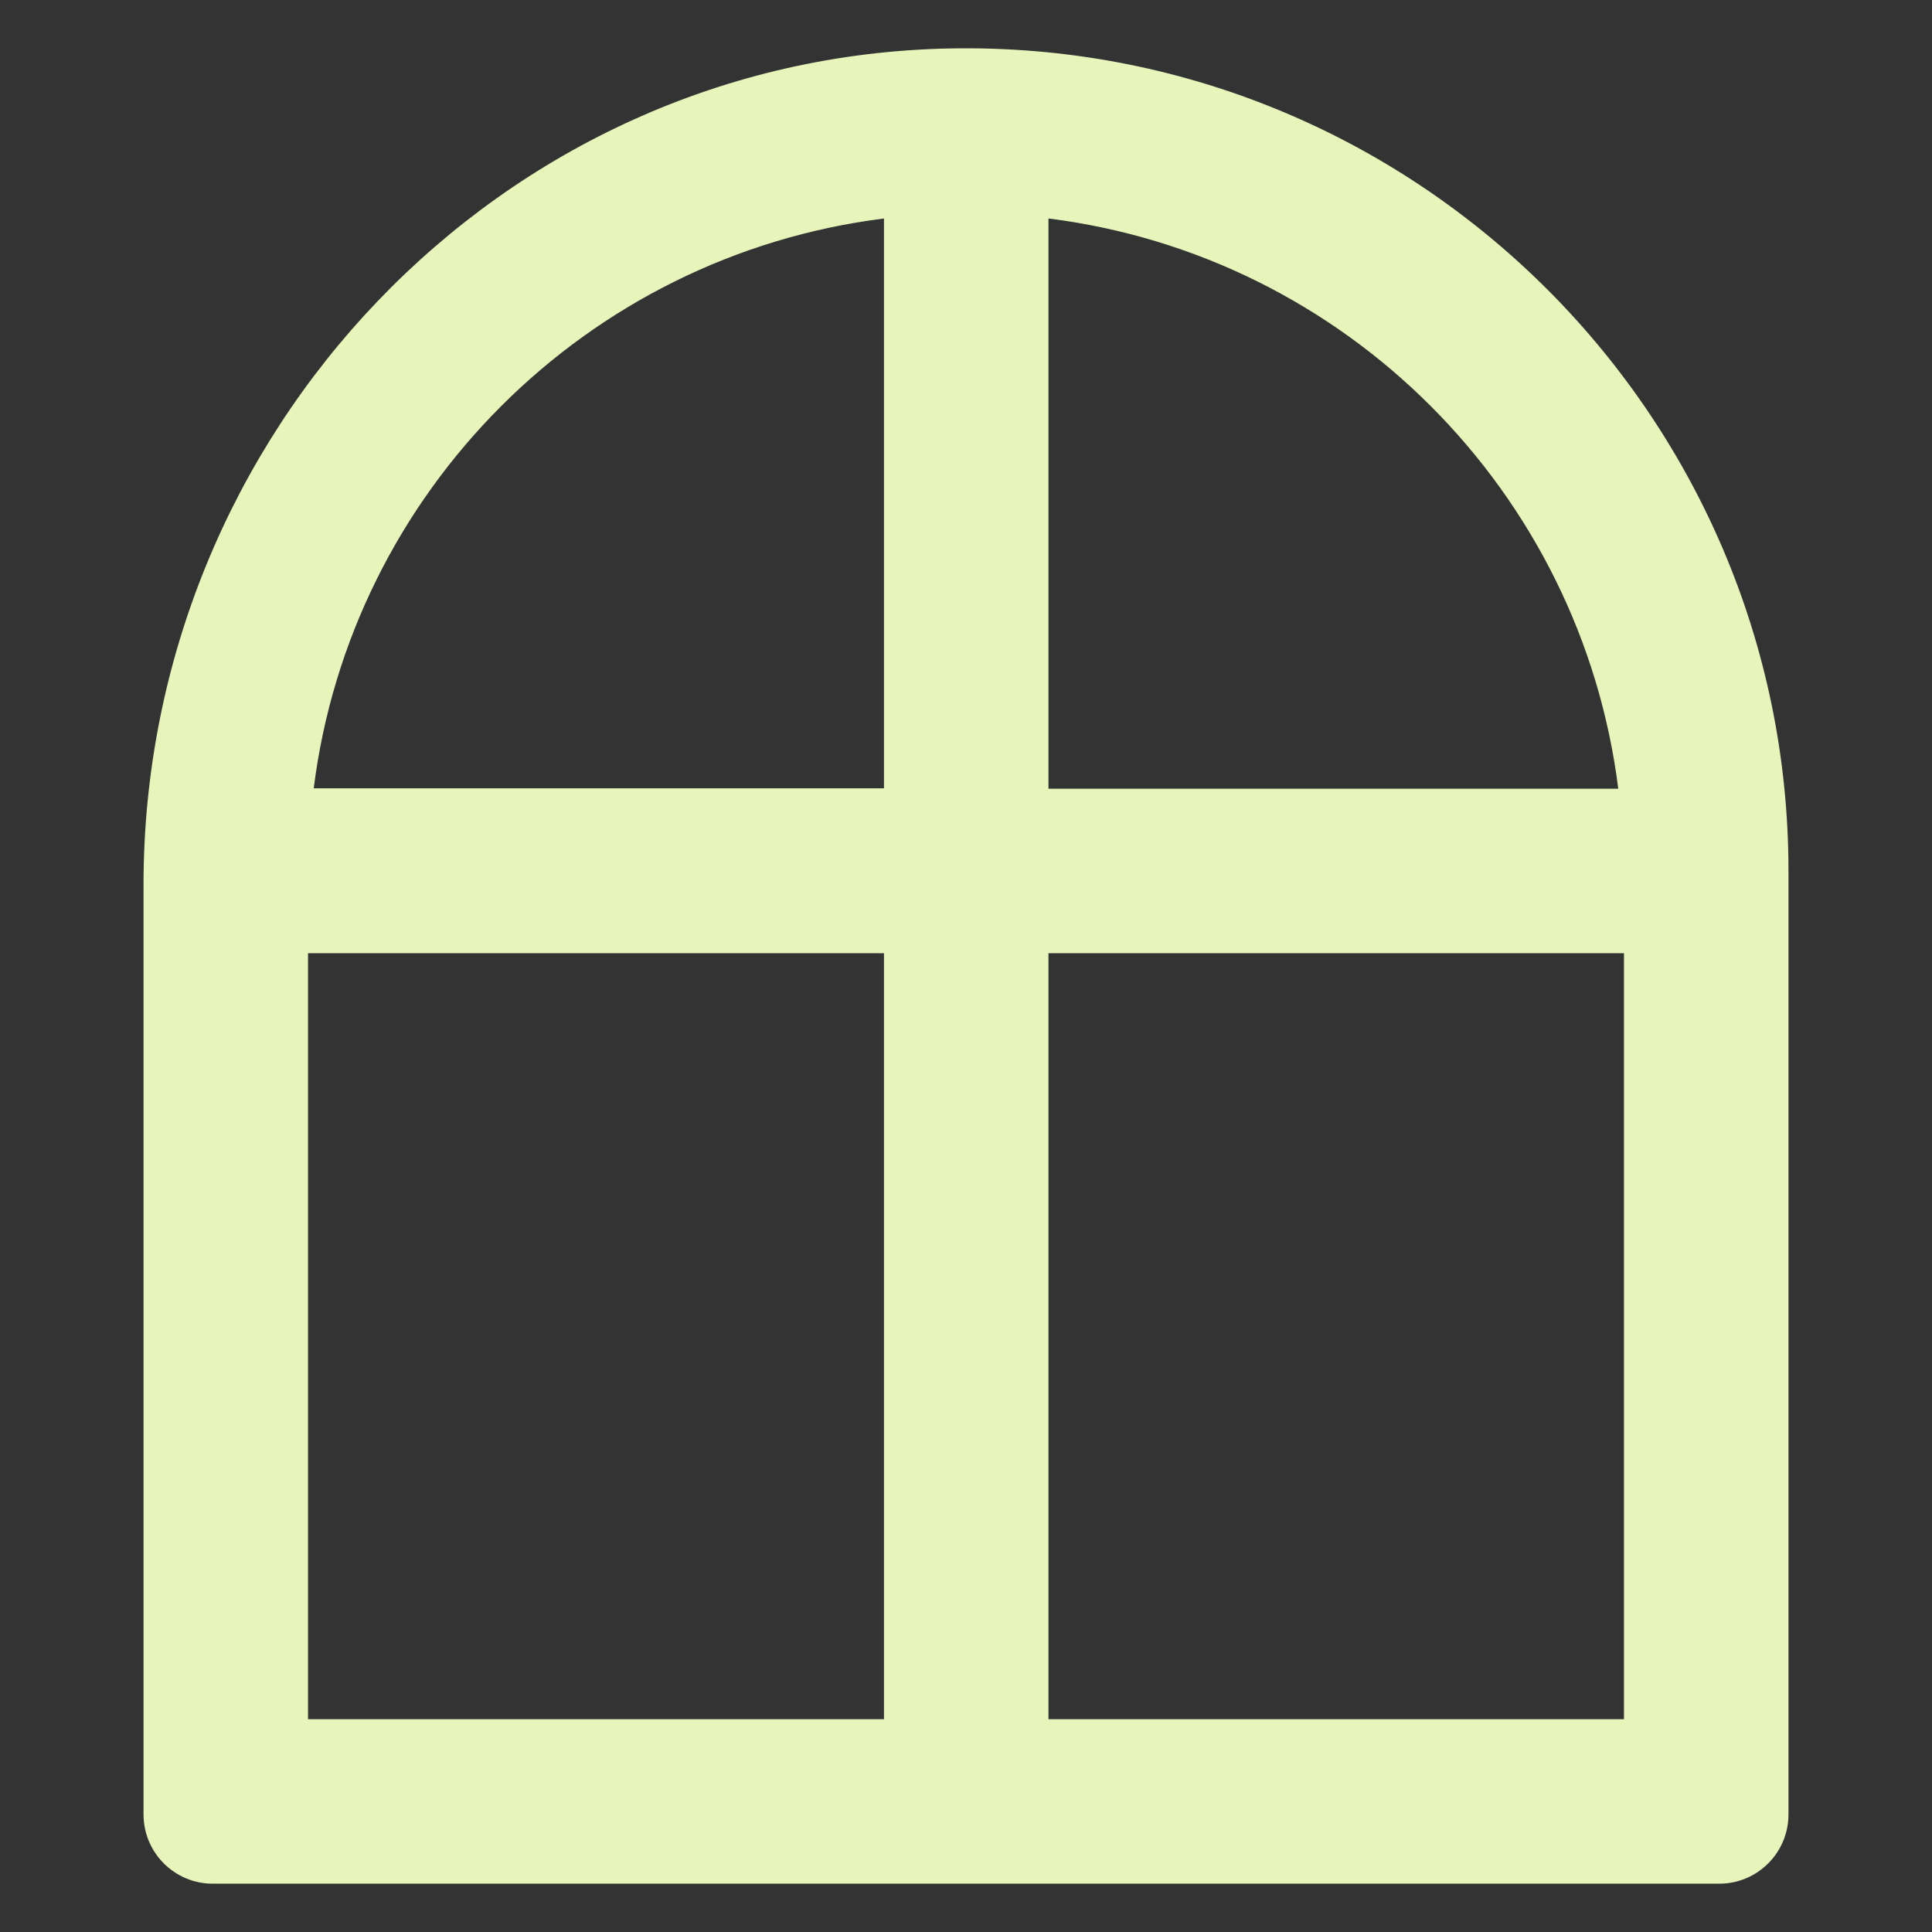
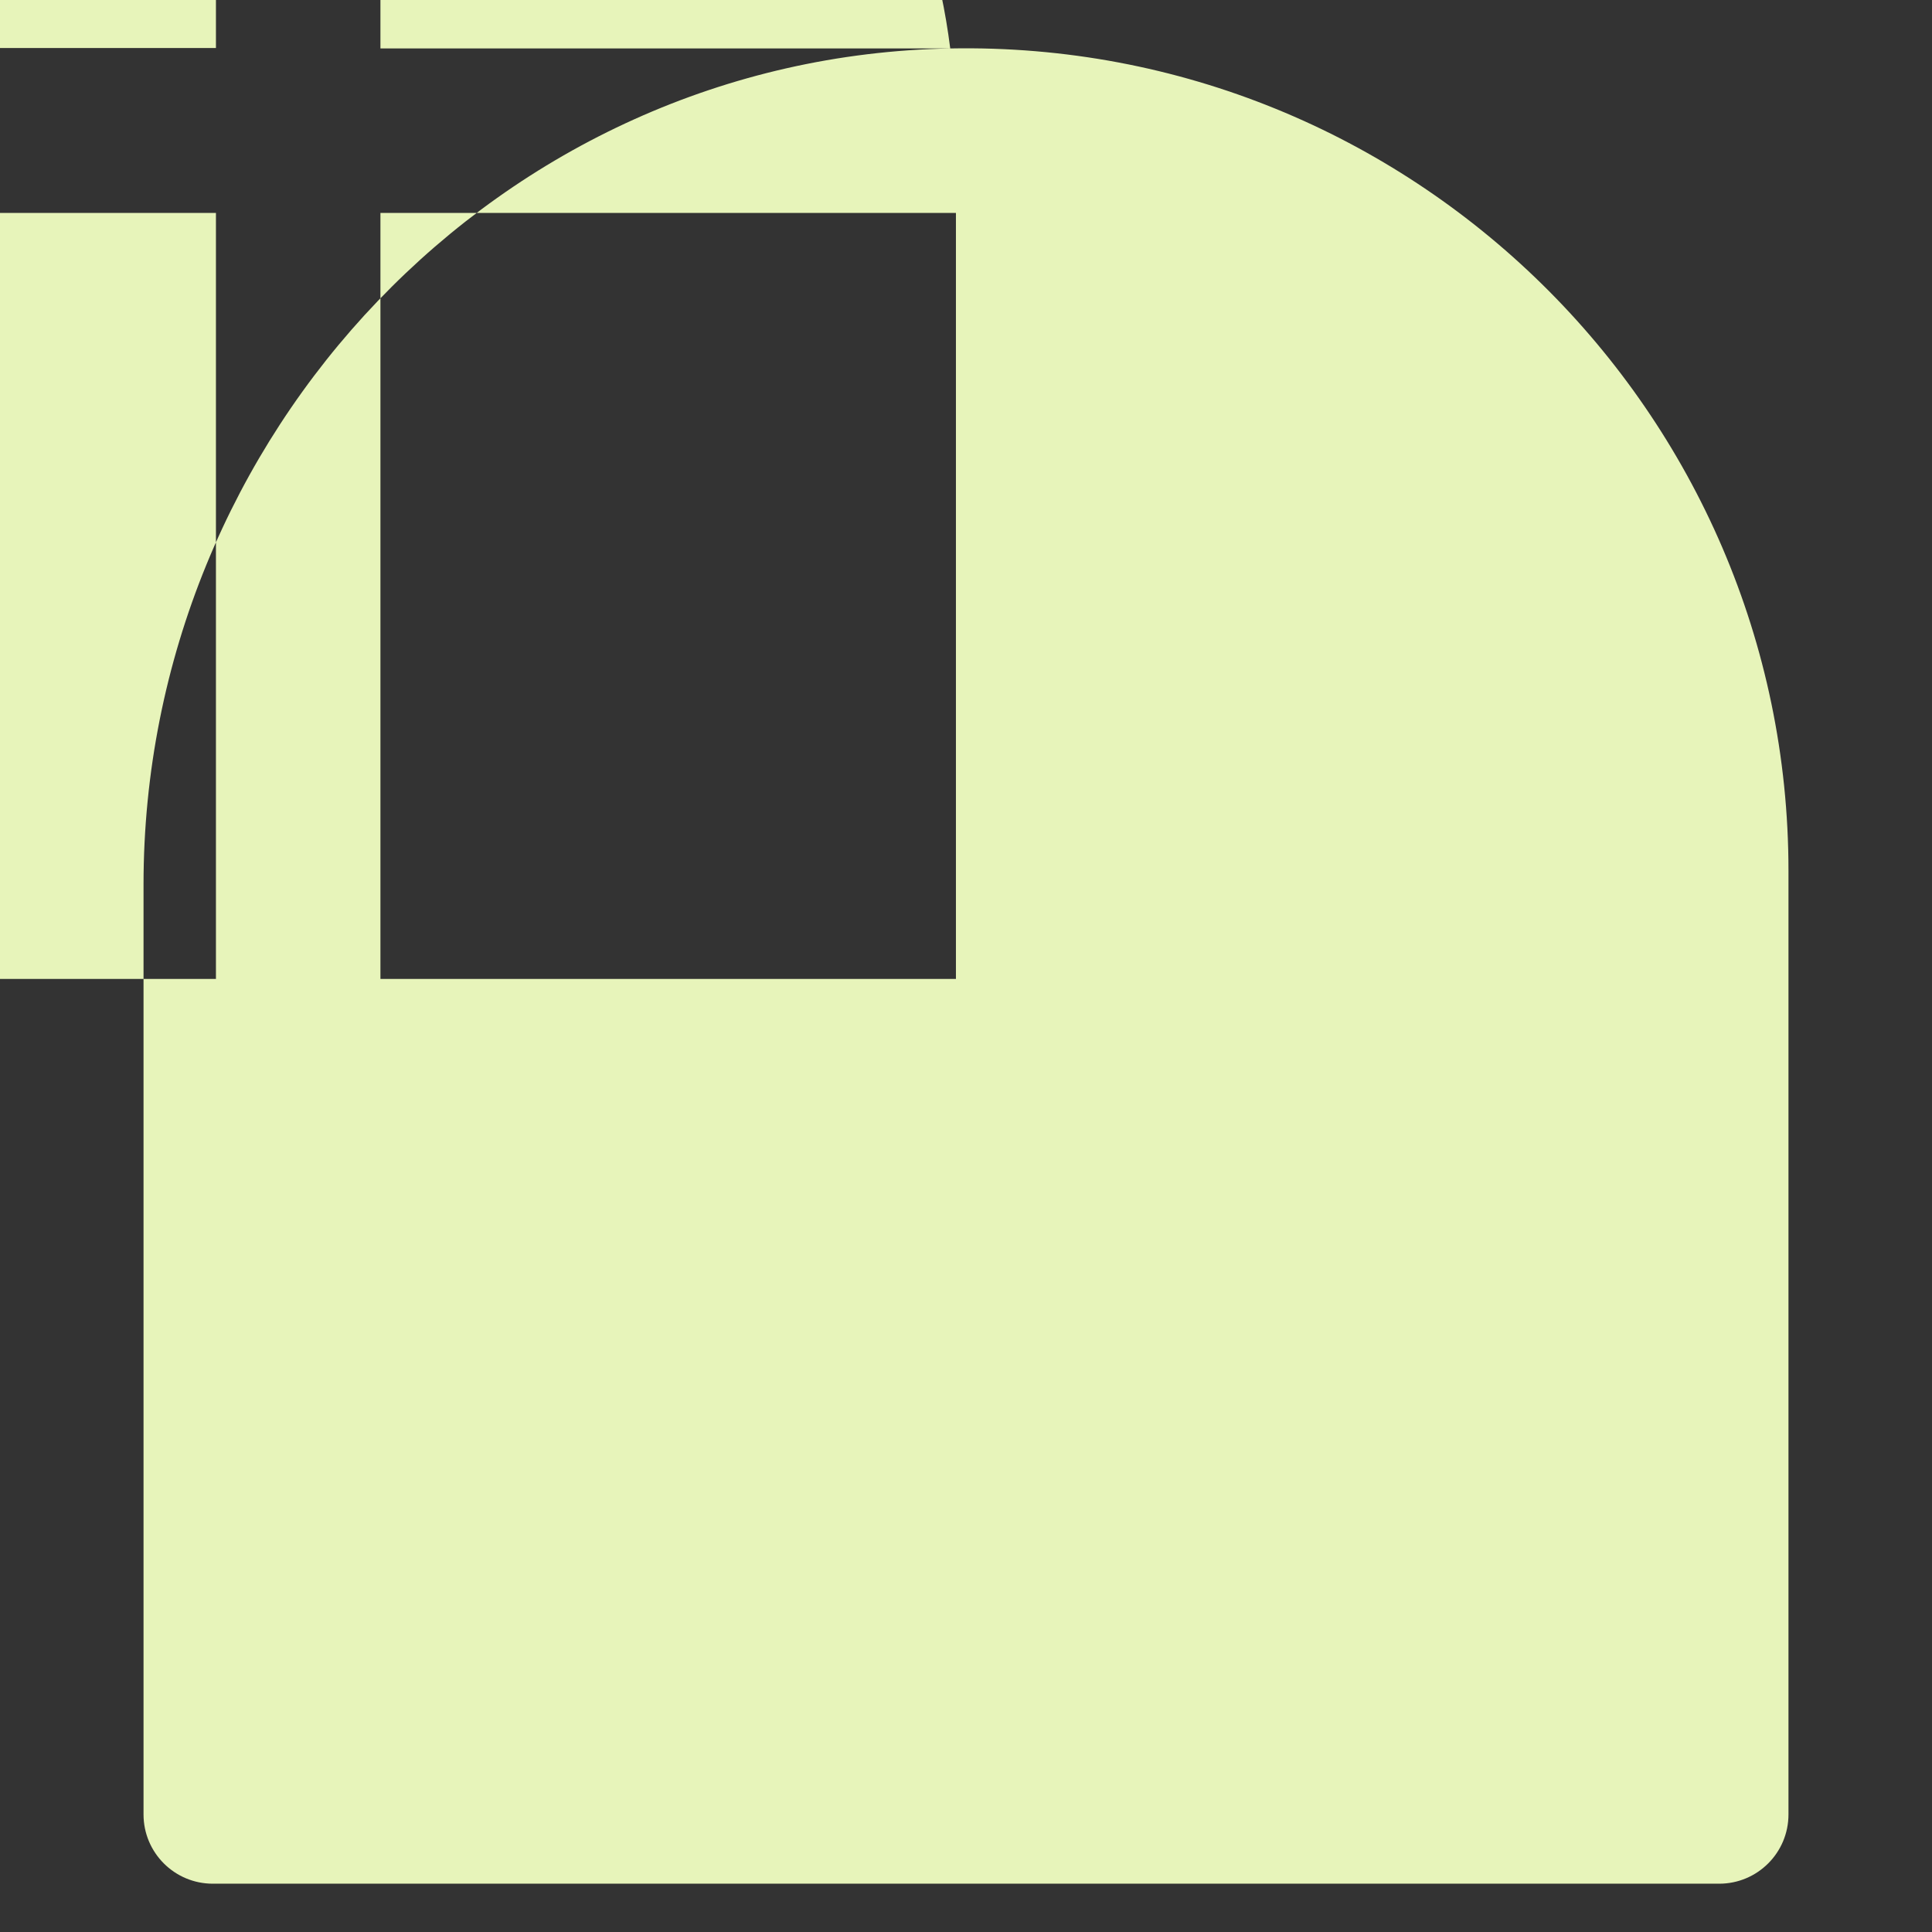
<svg xmlns="http://www.w3.org/2000/svg" id="Layer_1" viewBox="0 0 100 100" width="300" height="300">
  <rect x="0" y="0" width="100" height="100" fill="#333333" stroke="none" />
  <g width="100%" height="100%" transform="matrix(1,0,0,1,0,0)">
-     <path d="m49.184 2.508c-23.309.438-41.755 19.963-41.755 43.276v48.131c0 1.98 1.605 3.585 3.585 3.585h77.972c1.98 0 3.585-1.605 3.585-3.585v-48.844c0-23.748-19.538-43.012-43.387-42.563zm34.577 38.317h-29.493v-29.516c15.371 1.93 27.563 14.122 29.493 29.516zm-38.007-29.516v29.493h-29.516c1.93-15.371 14.122-27.563 29.516-29.493zm-29.811 38.03h29.811v39.647h-29.811zm38.325 39.647v-39.647h29.788v39.647z" fill="#e7f4ba" fill-opacity="1" data-original-color="#3e5959ff" stroke="none" stroke-opacity="1" />
+     <path d="m49.184 2.508c-23.309.438-41.755 19.963-41.755 43.276v48.131c0 1.98 1.605 3.585 3.585 3.585h77.972c1.98 0 3.585-1.605 3.585-3.585v-48.844c0-23.748-19.538-43.012-43.387-42.563zh-29.493v-29.516c15.371 1.93 27.563 14.122 29.493 29.516zm-38.007-29.516v29.493h-29.516c1.93-15.371 14.122-27.563 29.516-29.493zm-29.811 38.03h29.811v39.647h-29.811zm38.325 39.647v-39.647h29.788v39.647z" fill="#e7f4ba" fill-opacity="1" data-original-color="#3e5959ff" stroke="none" stroke-opacity="1" />
  </g>
</svg>